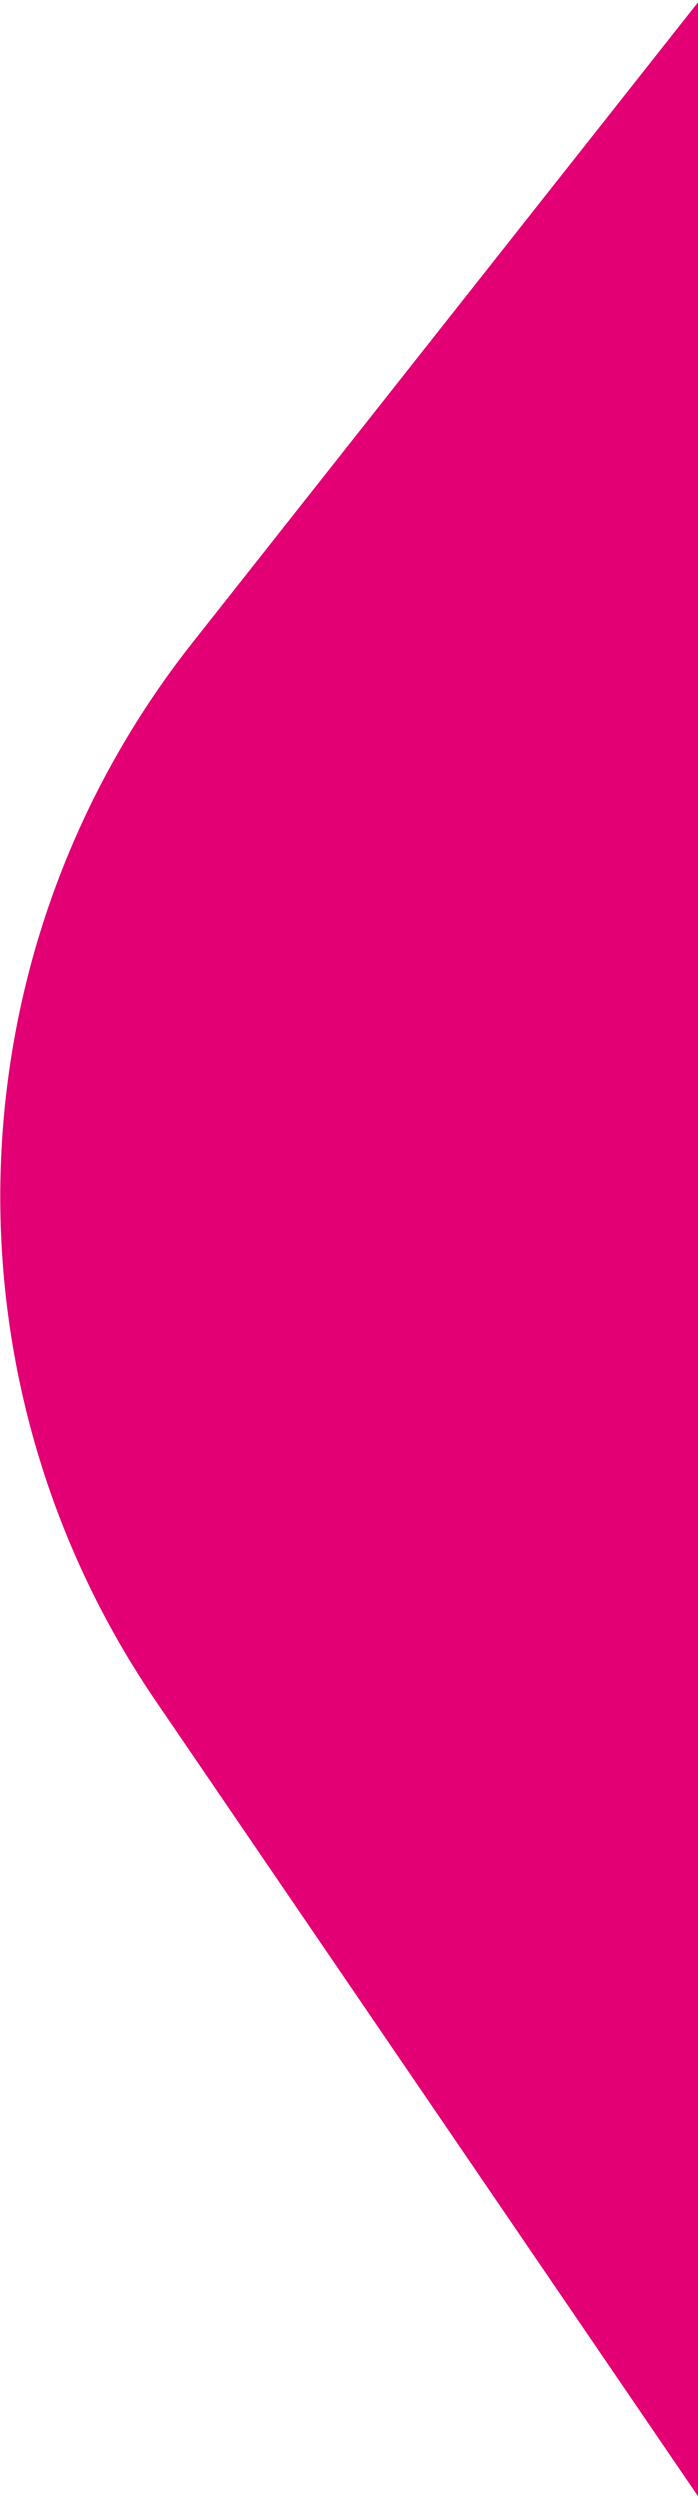
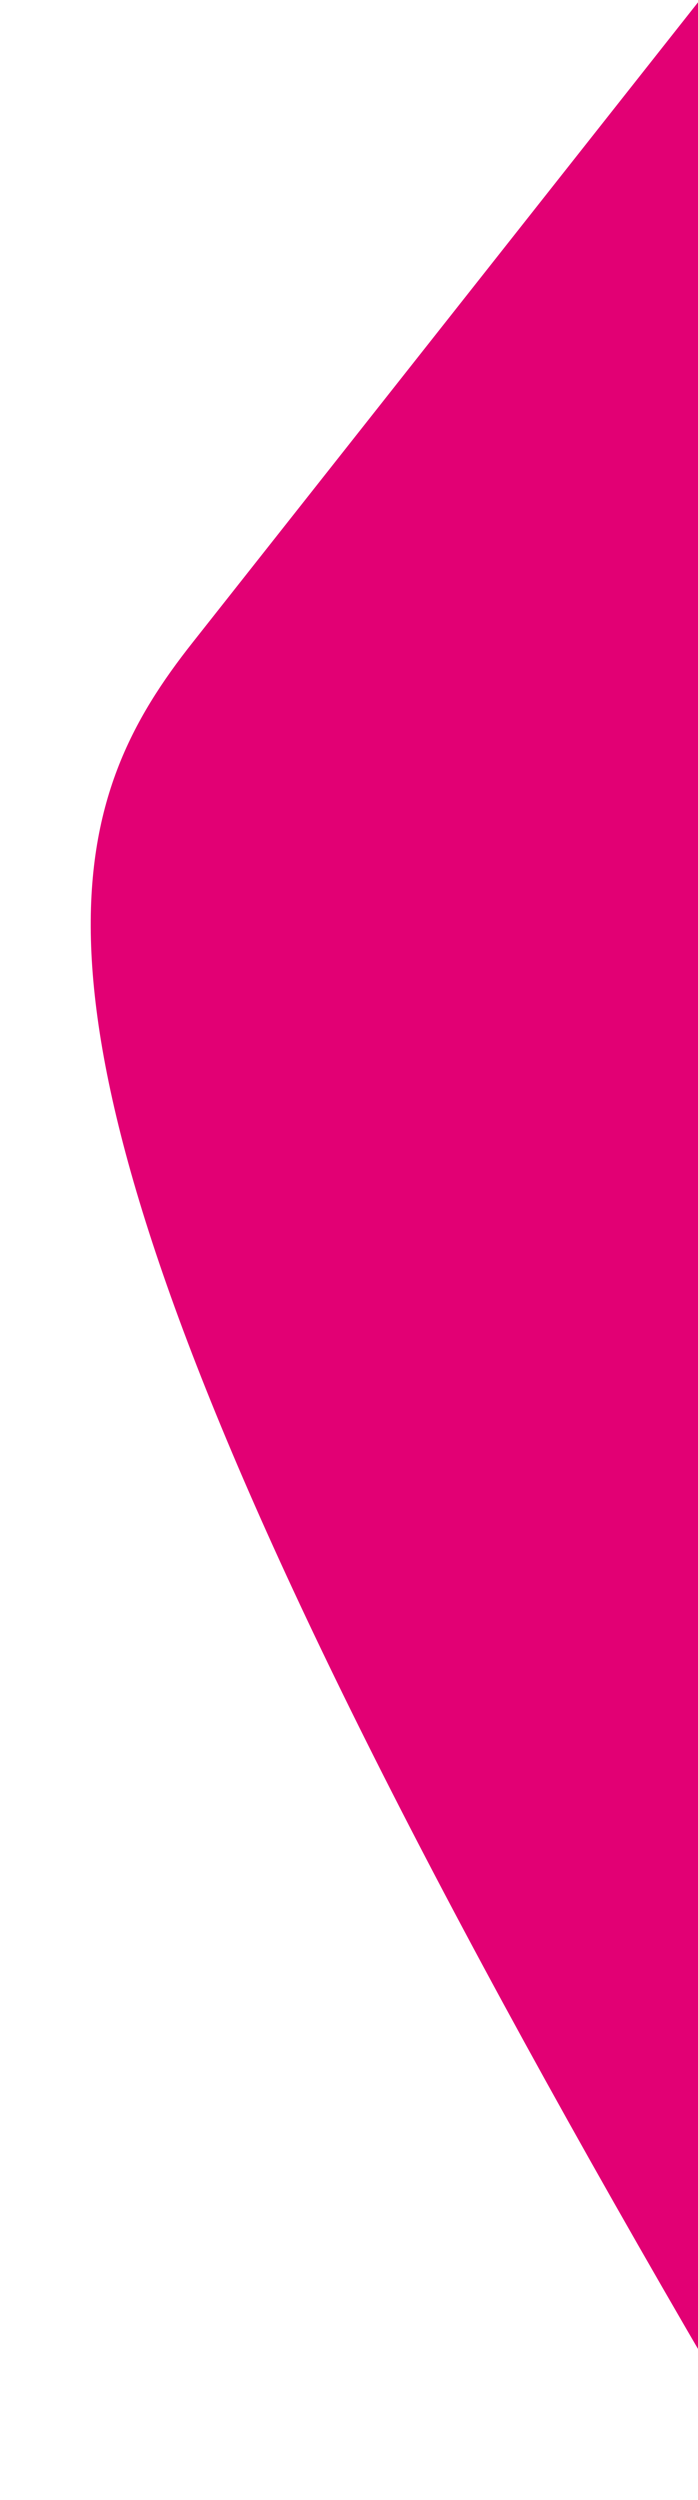
<svg xmlns="http://www.w3.org/2000/svg" width="140px" height="501px" viewBox="0 0 140 501" version="1.1">
  <title>telekom-unterwegs-esim-kidswatch-shape-2</title>
  <g id="Page-1" stroke="none" stroke-width="1" fill="none" fill-rule="evenodd">
    <g id="telekom-unterwegs-esim-xl" transform="translate(-1204, -2627)" fill="#E20074">
-       <path d="M1136.387,2507.046 L2475.856,2558.252 C2593.878,2562.736 2675.452,2678.166 2640.306,2790.992 L2507.386,3217.418 C2488.15,3279.038 2437.383,3325.471 2374.466,3339.357 L1543.535,3520.747 C1466.879,3537.526 1388.197,3502.521 1349.435,3434.391 L973.672,2775.225 C903.958,2652.997 995.656,2501.694 1136.387,2507.046 Z" id="telekom-unterwegs-esim-kidswatch-shape-2" transform="translate(1799.174, 3015.908) rotate(-292) translate(-1799.174, -3015.908) " />
+       <path d="M1136.387,2507.046 L2475.856,2558.252 C2593.878,2562.736 2675.452,2678.166 2640.306,2790.992 L2507.386,3217.418 C2488.15,3279.038 2437.383,3325.471 2374.466,3339.357 C1466.879,3537.526 1388.197,3502.521 1349.435,3434.391 L973.672,2775.225 C903.958,2652.997 995.656,2501.694 1136.387,2507.046 Z" id="telekom-unterwegs-esim-kidswatch-shape-2" transform="translate(1799.174, 3015.908) rotate(-292) translate(-1799.174, -3015.908) " />
    </g>
  </g>
</svg>